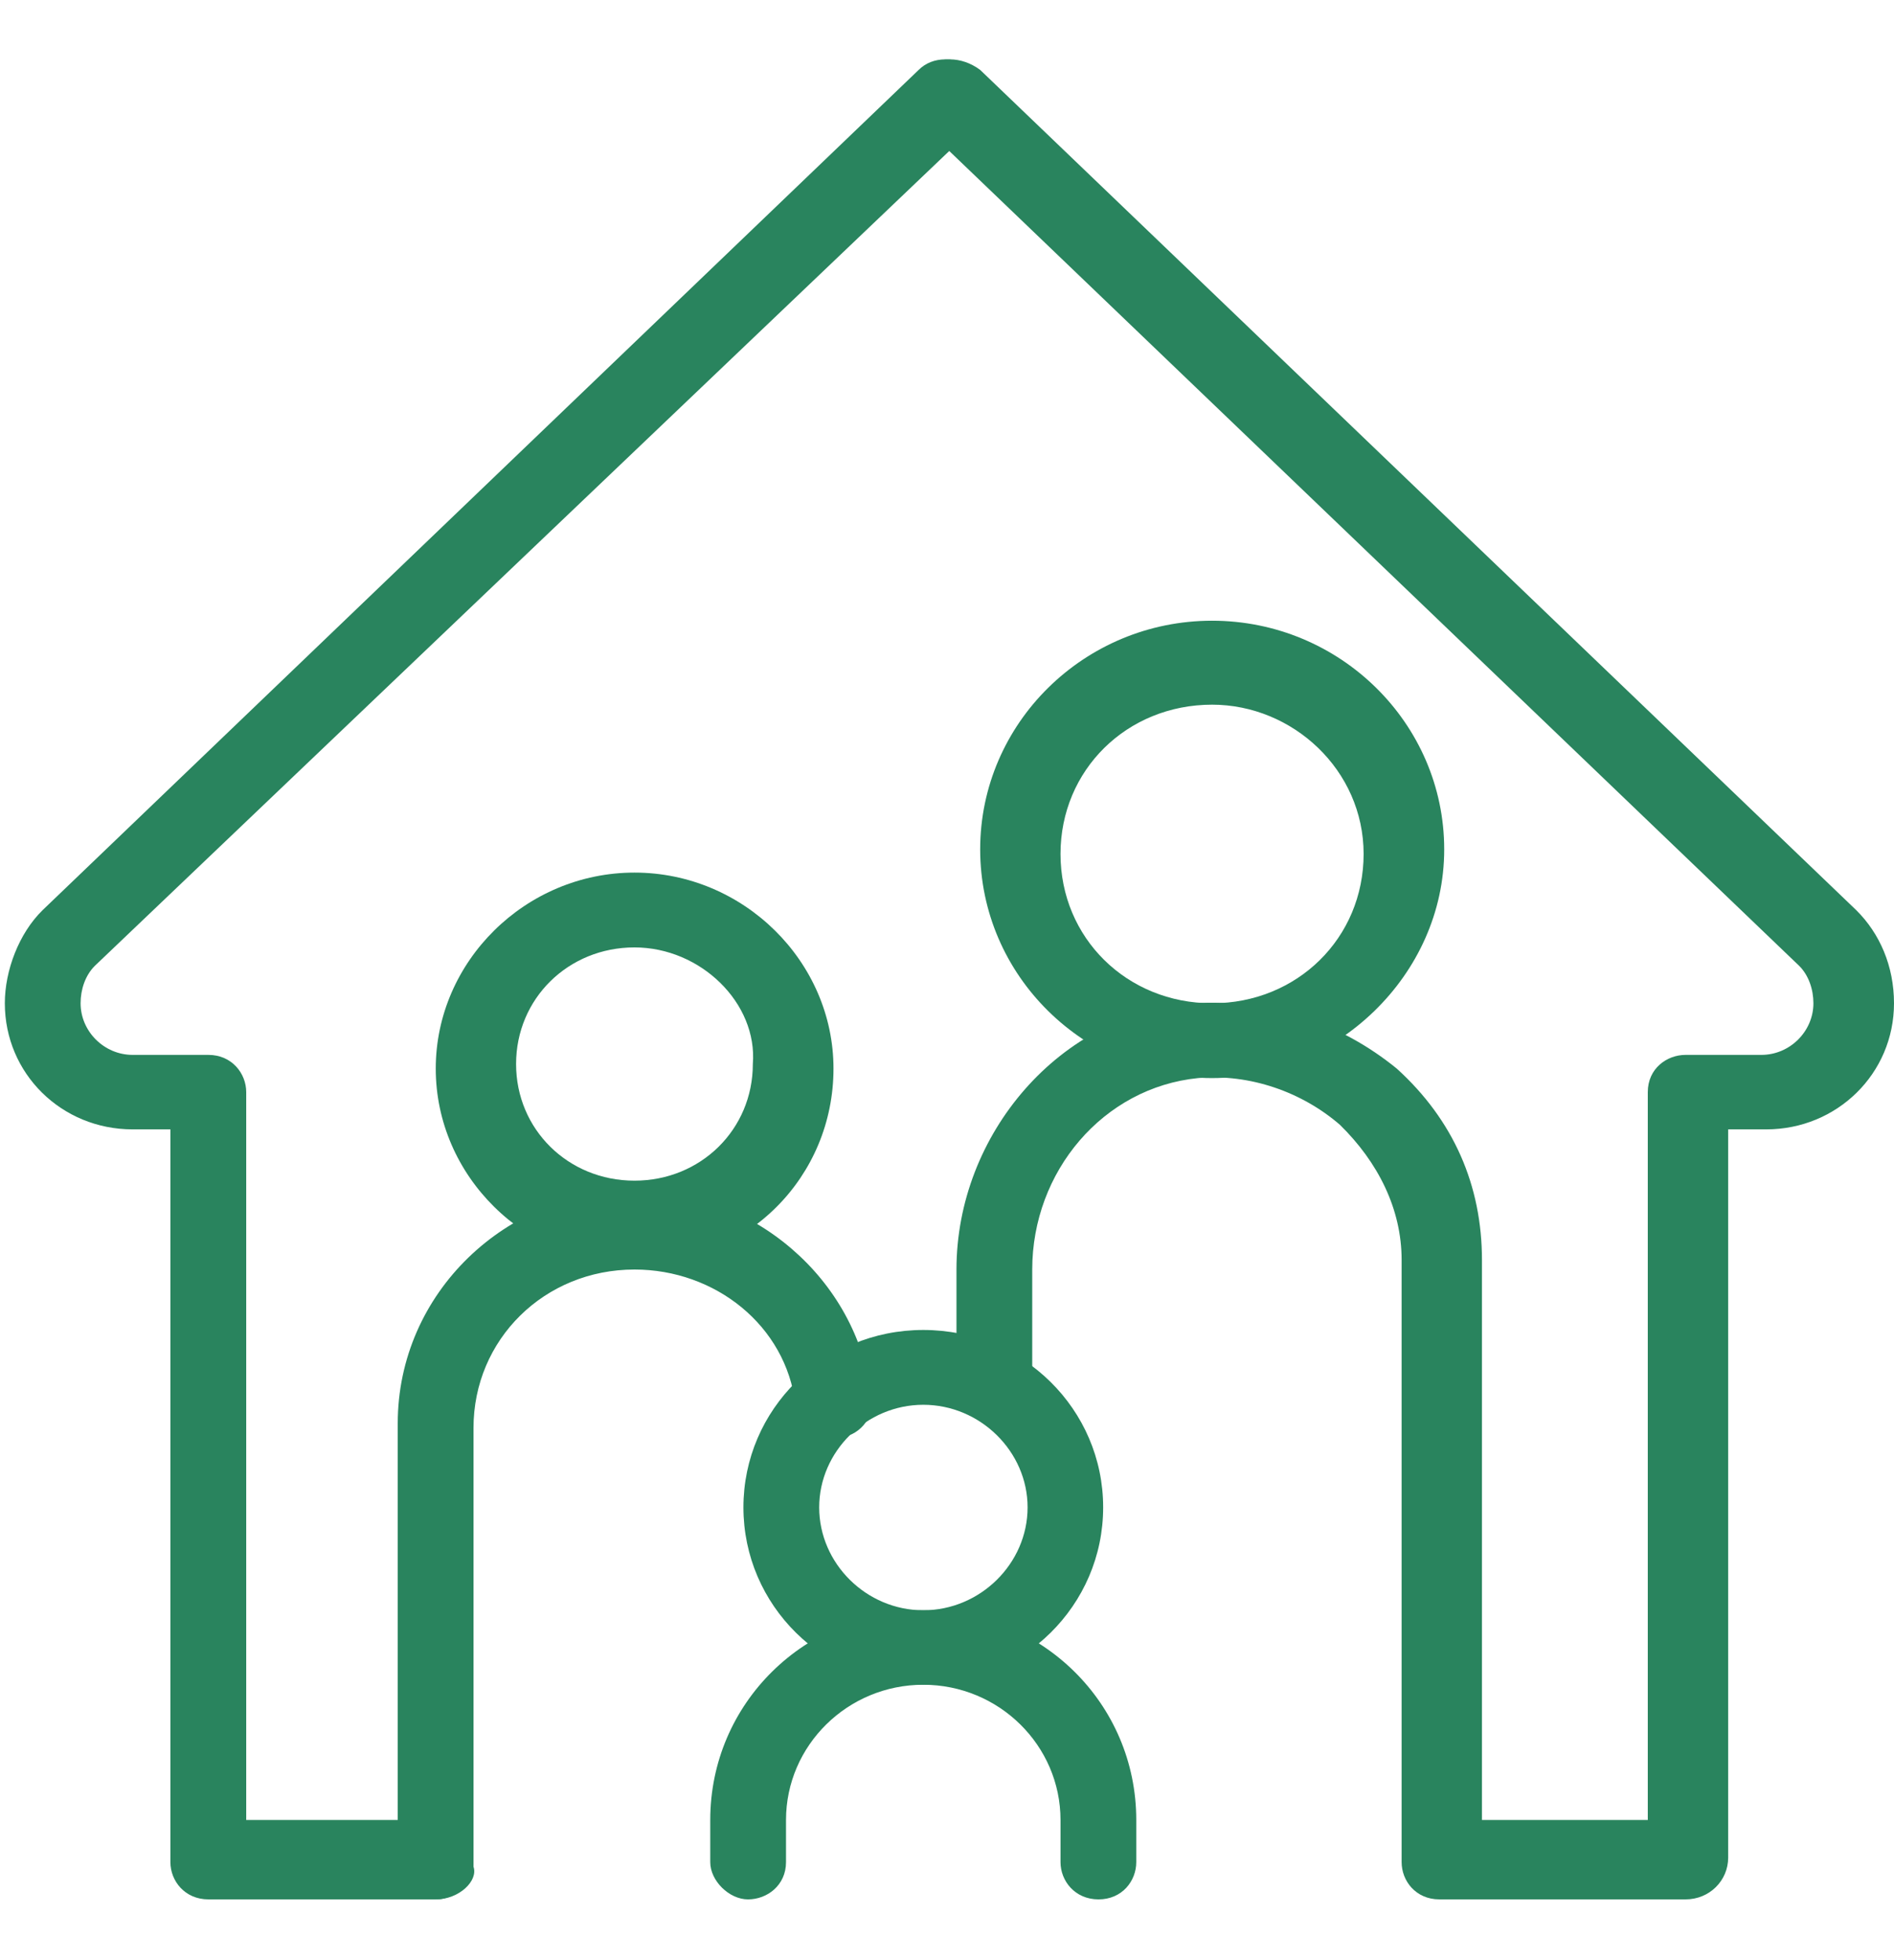
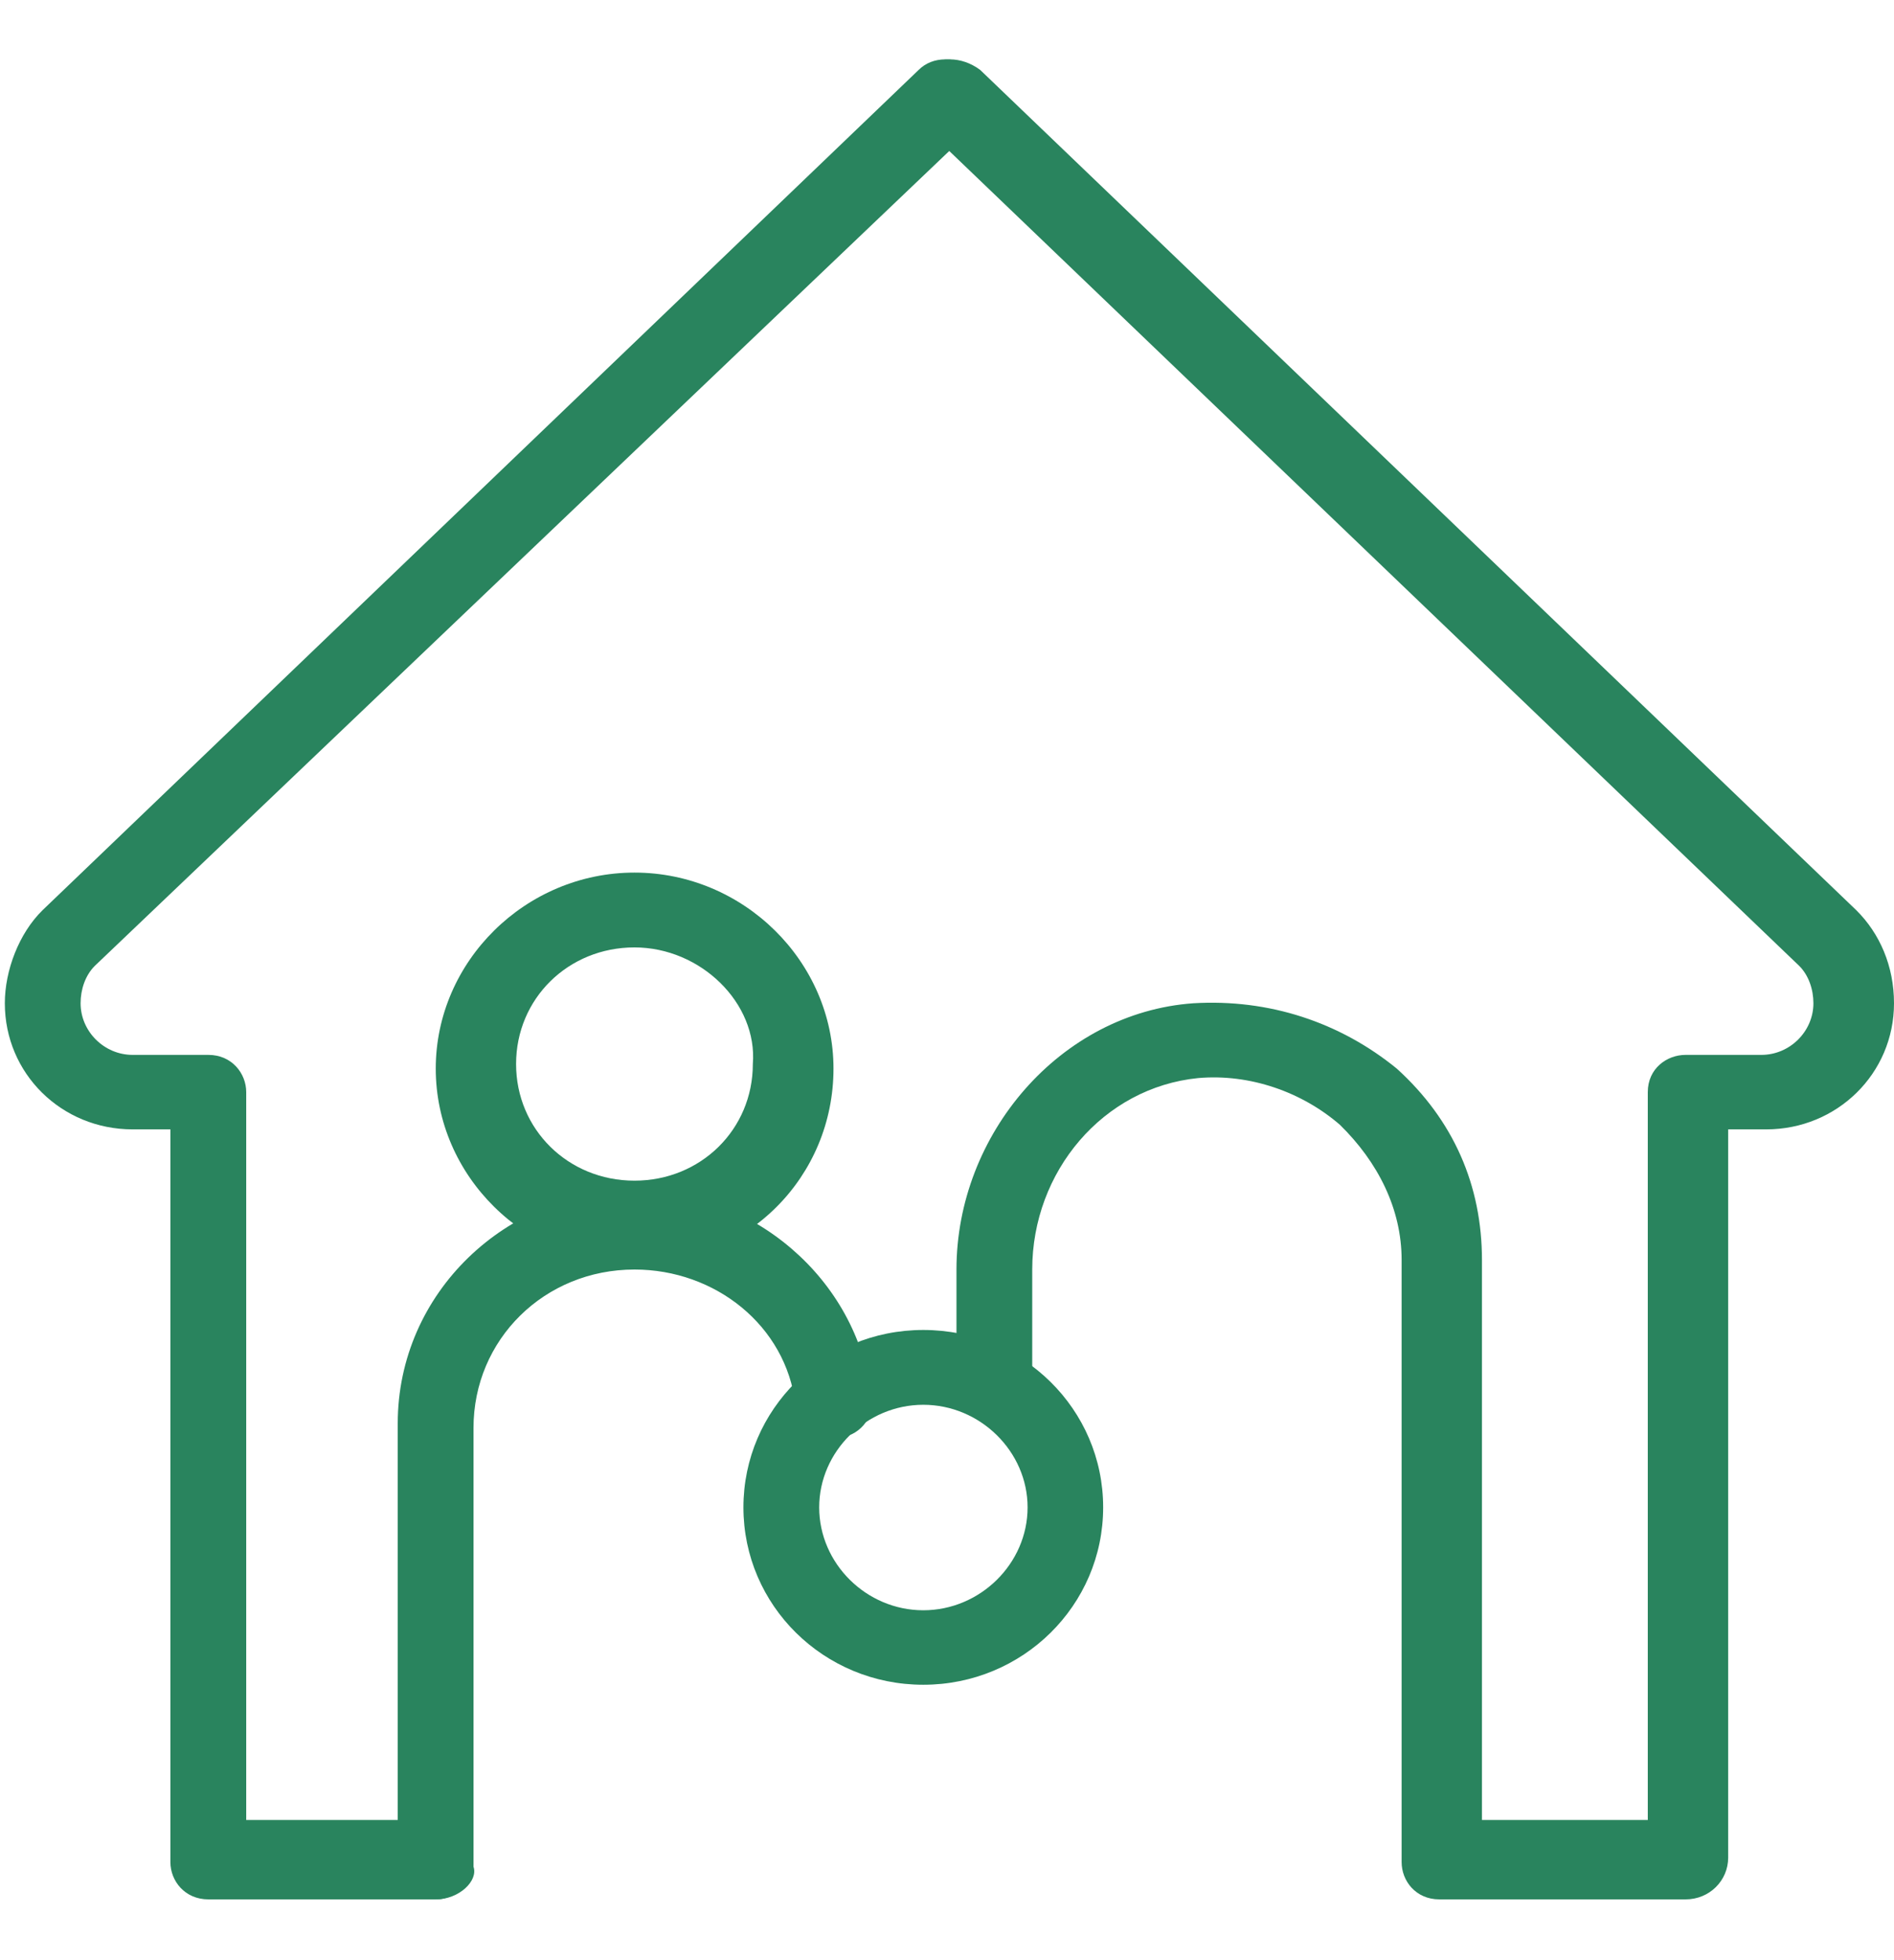
<svg xmlns="http://www.w3.org/2000/svg" width="29px" height="30px" viewBox="0 0 29 30" version="1.1">
  <g id="surface1">
    <path style=" stroke:none;fill-rule:nonzero;fill:rgb(16.078%,51.765%,36.863%);fill-opacity:1;" d="M 6.672 29.07 L 3.191 29.07 C 2.828 29.07 2.609 28.785 2.609 28.5 L 2.609 17.285 L 2.031 17.285 C 0.941 17.285 0.074 16.43 0.074 15.355 C 0.074 14.855 0.289 14.285 0.652 13.93 L 14.066 1.07 C 14.281 0.855 14.645 0.855 14.934 1.07 C 15.152 1.285 15.152 1.645 14.934 1.93 L 1.449 14.785 C 1.305 14.93 1.234 15.145 1.234 15.355 C 1.234 15.785 1.594 16.145 2.031 16.145 L 3.191 16.145 C 3.551 16.145 3.77 16.43 3.77 16.715 L 3.77 27.855 L 6.672 27.855 C 7.031 27.855 7.25 28.145 7.25 28.43 C 7.25 28.715 7.031 29.07 6.672 29.07 Z M 6.672 29.07 " />
    <path style=" stroke:none;fill-rule:nonzero;fill:rgb(16.078%,51.765%,36.863%);fill-opacity:1;" d="M 9.715 19.355 C 8.047 19.355 6.672 18 6.672 16.355 C 6.672 14.715 8.047 13.355 9.715 13.355 C 11.383 13.355 12.762 14.715 12.762 16.355 C 12.762 18 11.453 19.355 9.715 19.355 Z M 9.715 14.5 C 8.699 14.5 7.902 15.285 7.902 16.285 C 7.902 17.285 8.699 18.07 9.715 18.07 C 10.73 18.07 11.527 17.285 11.527 16.285 C 11.602 15.355 10.73 14.5 9.715 14.5 Z M 9.715 14.5 " />
    <path style=" stroke:none;fill-rule:nonzero;fill:rgb(16.078%,51.765%,36.863%);fill-opacity:1;" d="M 6.672 29.07 C 6.309 29.07 6.09 28.785 6.09 28.5 L 6.09 21.785 C 6.09 19.785 7.758 18.215 9.715 18.215 C 11.527 18.215 13.121 19.57 13.34 21.355 C 13.414 21.715 13.121 22 12.832 22 C 12.469 22.07 12.18 21.785 12.18 21.5 C 12.035 20.285 10.949 19.43 9.715 19.43 C 8.336 19.43 7.25 20.5 7.25 21.855 L 7.25 28.57 C 7.324 28.785 7.031 29.07 6.672 29.07 Z M 6.672 29.07 " />
-     <path style=" stroke:none;fill-rule:nonzero;fill:rgb(16.078%,51.765%,36.863%);fill-opacity:1;" d="M 16.82 29.07 C 16.457 29.07 16.238 28.785 16.238 28.5 L 16.238 27.855 C 16.238 26.715 15.297 25.785 14.137 25.785 C 12.977 25.785 12.035 26.715 12.035 27.855 L 12.035 28.5 C 12.035 28.855 11.746 29.07 11.453 29.07 C 11.164 29.07 10.875 28.785 10.875 28.5 L 10.875 27.855 C 10.875 26.07 12.324 24.645 14.137 24.645 C 15.949 24.645 17.398 26.07 17.398 27.855 L 17.398 28.5 C 17.398 28.785 17.184 29.07 16.82 29.07 Z M 16.82 29.07 " />
    <path style=" stroke:none;fill-rule:nonzero;fill:rgb(16.078%,51.765%,36.863%);fill-opacity:1;" d="M 14.137 25.785 C 12.613 25.785 11.383 24.57 11.383 23.07 C 11.383 21.57 12.613 20.355 14.137 20.355 C 15.66 20.355 16.891 21.57 16.891 23.07 C 16.891 24.57 15.66 25.785 14.137 25.785 Z M 14.137 21.5 C 13.266 21.5 12.543 22.215 12.543 23.07 C 12.543 23.93 13.266 24.645 14.137 24.645 C 15.008 24.645 15.734 23.93 15.734 23.07 C 15.734 22.215 15.008 21.5 14.137 21.5 Z M 14.137 21.5 " />
-     <path style=" stroke:none;fill-rule:nonzero;fill:rgb(16.078%,51.765%,36.863%);fill-opacity:1;" d="M 18.559 16.5 C 16.602 16.5 15.008 14.93 15.008 13 C 15.008 11.07 16.602 9.5 18.559 9.5 C 20.516 9.5 22.113 11.07 22.113 13 C 22.113 14.93 20.445 16.5 18.559 16.5 Z M 18.559 10.785 C 17.254 10.785 16.238 11.785 16.238 13.07 C 16.238 14.355 17.254 15.355 18.559 15.355 C 19.863 15.355 20.879 14.355 20.879 13.07 C 20.879 11.785 19.793 10.785 18.559 10.785 Z M 18.559 10.785 " />
    <path style=" stroke:none;fill-rule:nonzero;fill:rgb(16.078%,51.765%,36.863%);fill-opacity:1;" d="M 25.809 29.07 L 22.039 29.07 C 21.676 29.07 21.461 28.785 21.461 28.5 L 21.461 19.285 C 21.461 18.5 21.098 17.785 20.516 17.215 C 19.938 16.715 19.141 16.43 18.344 16.5 C 16.891 16.645 15.805 17.93 15.805 19.43 L 15.805 21.145 C 15.805 21.5 15.516 21.715 15.227 21.715 C 14.934 21.715 14.645 21.43 14.645 21.145 L 14.645 19.43 C 14.645 17.355 16.238 15.5 18.27 15.355 C 19.43 15.285 20.516 15.645 21.387 16.355 C 22.258 17.145 22.691 18.145 22.691 19.285 L 22.691 27.855 L 25.23 27.855 L 25.23 16.715 C 25.23 16.355 25.52 16.145 25.809 16.145 L 26.969 16.145 C 27.406 16.145 27.766 15.785 27.766 15.355 C 27.766 15.145 27.695 14.93 27.551 14.785 L 14.137 1.93 C 13.922 1.715 13.922 1.355 14.137 1.07 C 14.355 0.855 14.719 0.855 15.008 1.07 L 28.422 13.93 C 28.781 14.285 29 14.785 29 15.355 C 29 16.43 28.129 17.285 27.043 17.285 L 26.461 17.285 L 26.461 28.43 C 26.461 28.785 26.172 29.07 25.809 29.07 Z M 25.809 29.07 " />
  </g>
</svg>